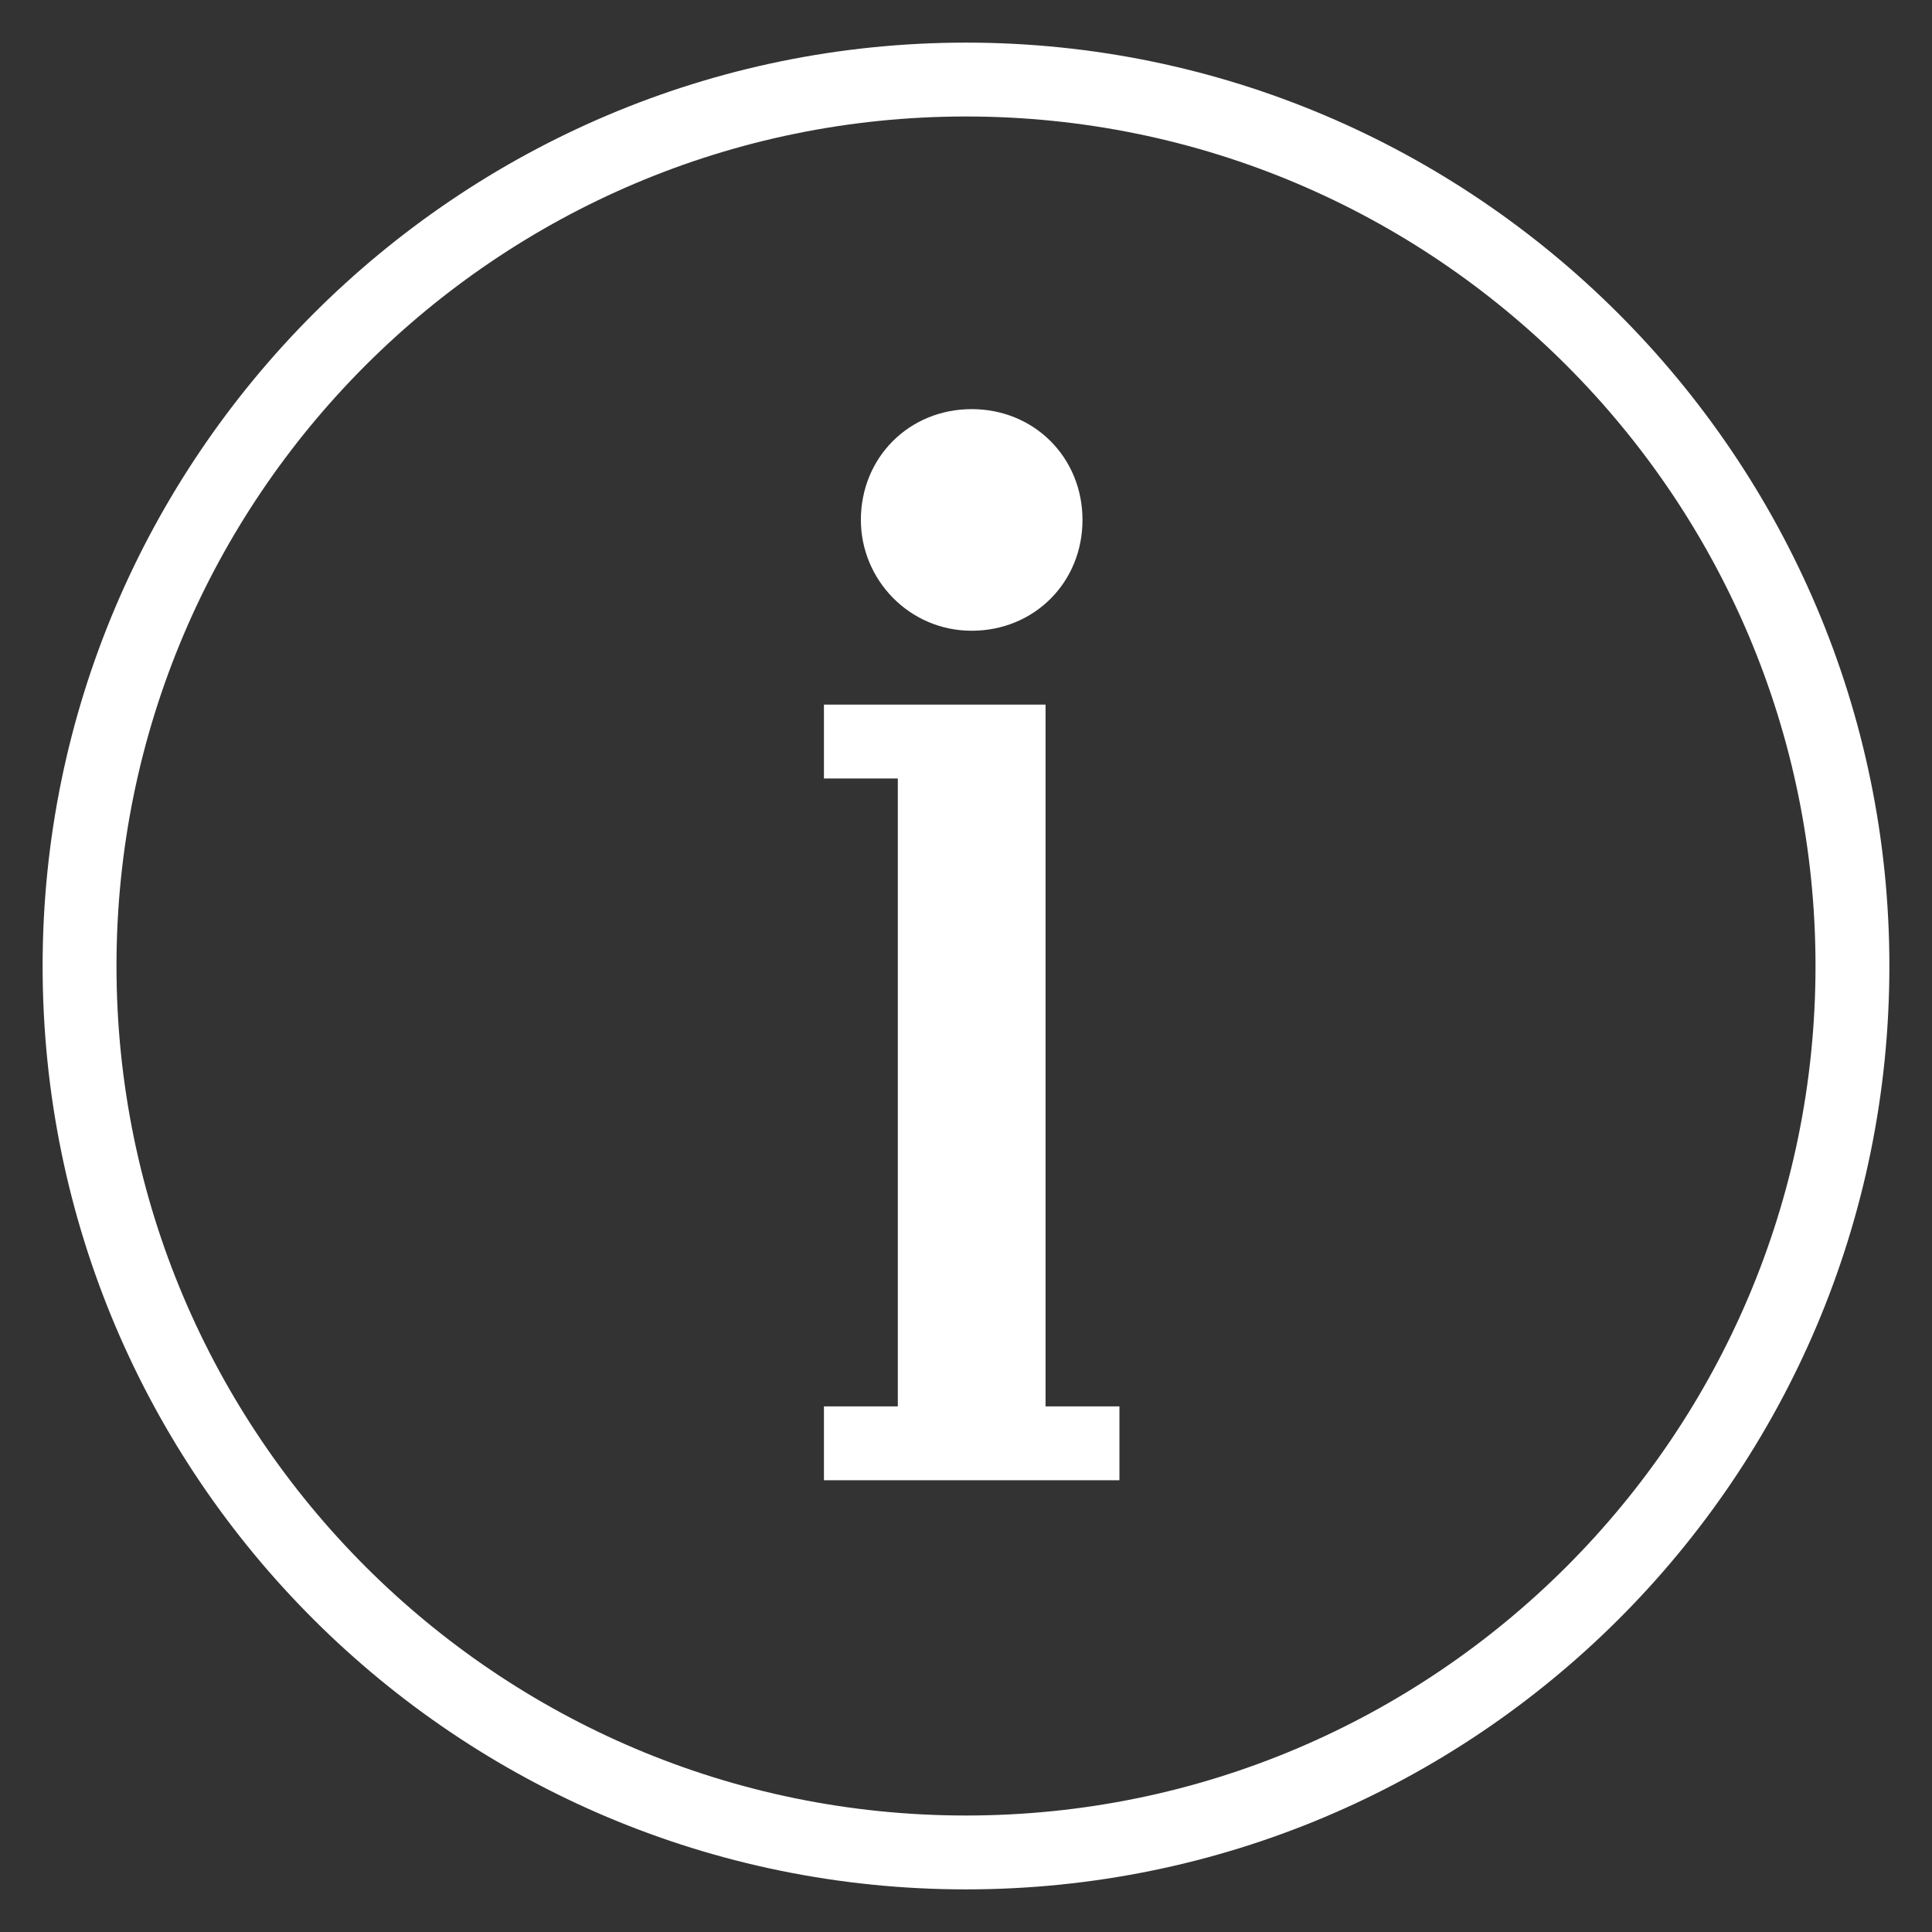
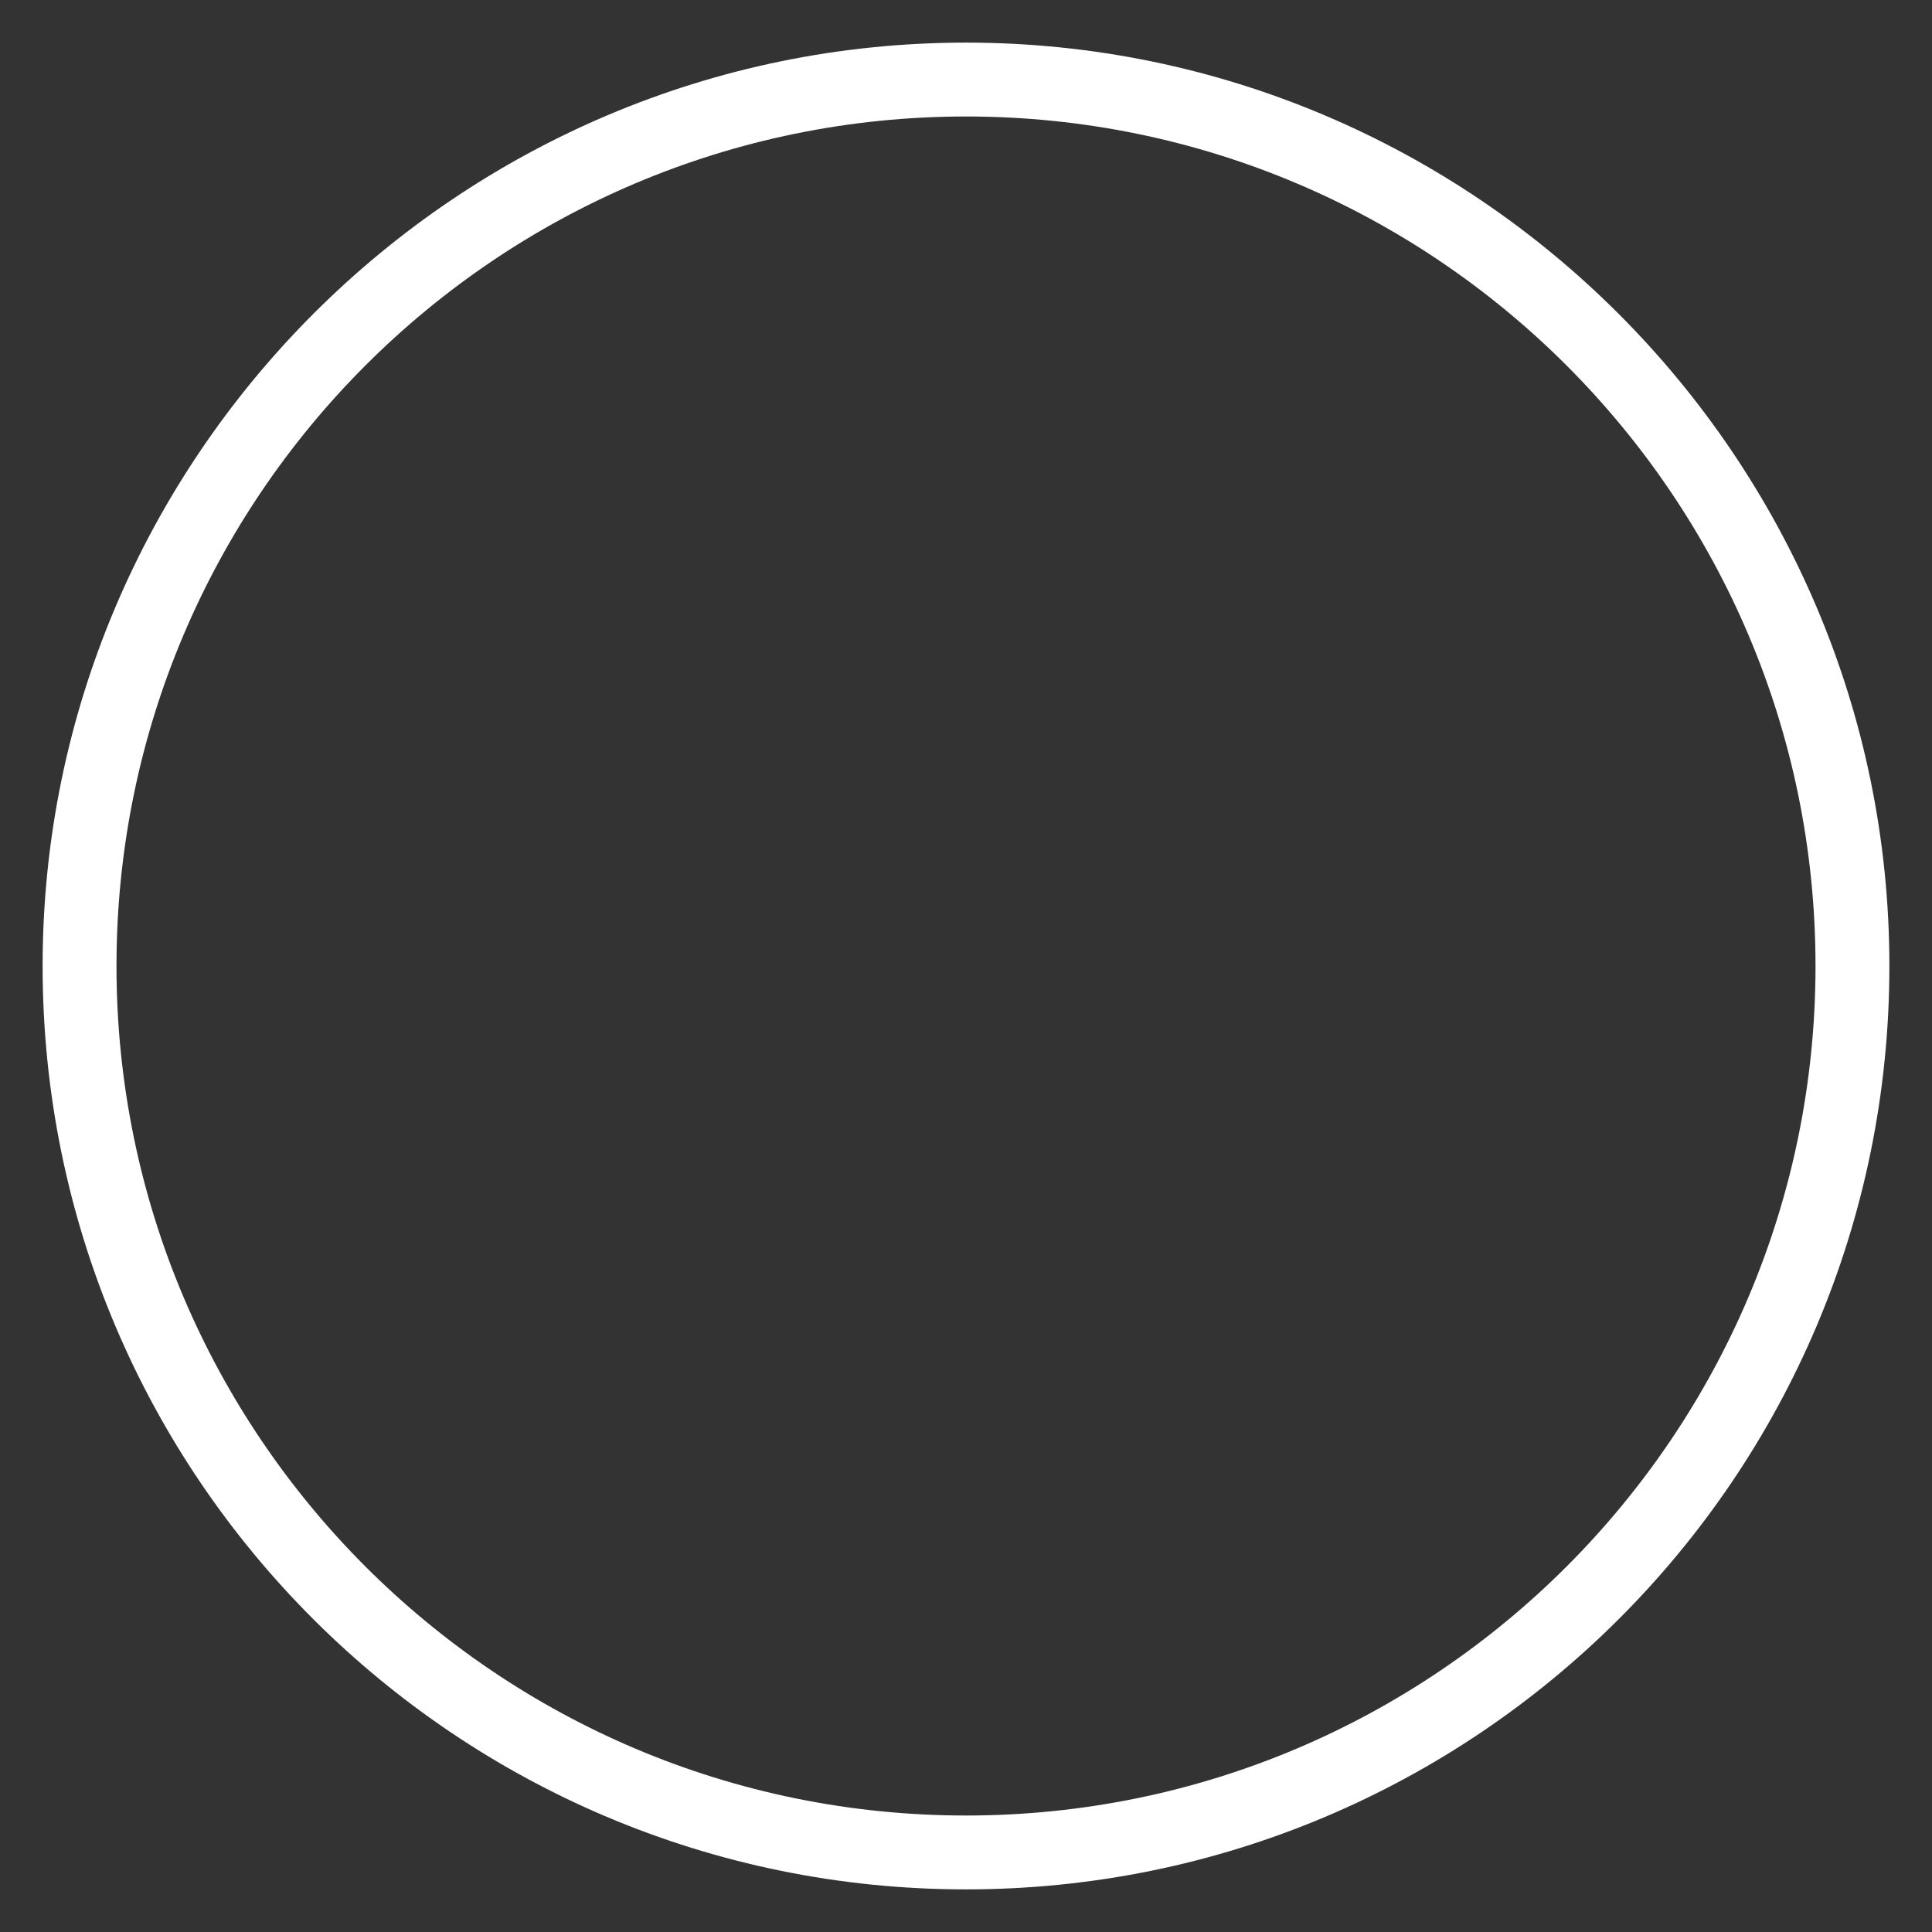
<svg xmlns="http://www.w3.org/2000/svg" version="1.1" id="Livello_1" x="0px" y="0px" width="68px" height="68px" viewBox="0 0 68 68" style="enable-background:new 0 0 68 68;" xml:space="preserve">
  <rect x="0" y="0" width="68" height="68" fill="#333333" stroke="none" />
  <style type="text/css">
	.st0{fill:#FFFFFF;}
</style>
  <g>
-     <path class="st0" d="M34.2,22.2c2.2,0,3.9-1.7,3.9-3.9c0-2.2-1.7-3.9-3.9-3.9c-2.2,0-3.9,1.7-3.9,3.9C30.3,20.4,32,22.2,34.2,22.2z   " />
-     <polygon class="st0" points="36.8,27.4 36.8,24.8 29,24.8 29,27.4 31.6,27.4 31.6,49.5 29,49.5 29,52.1 39.4,52.1 39.4,49.5    36.8,49.5  " />
    <path class="st0" d="M34,1.5C16.1,1.5,1.5,16.1,1.5,34c0,18,14.6,32.5,32.5,32.5S66.5,52,66.5,34C66.5,16.1,51.9,1.5,34,1.5z    M34,63.9C17.5,63.9,4.1,50.5,4.1,34C4.1,17.5,17.5,4.1,34,4.1c16.5,0,29.9,13.4,29.9,29.9C63.9,50.5,50.5,63.9,34,63.9z" />
  </g>
</svg>